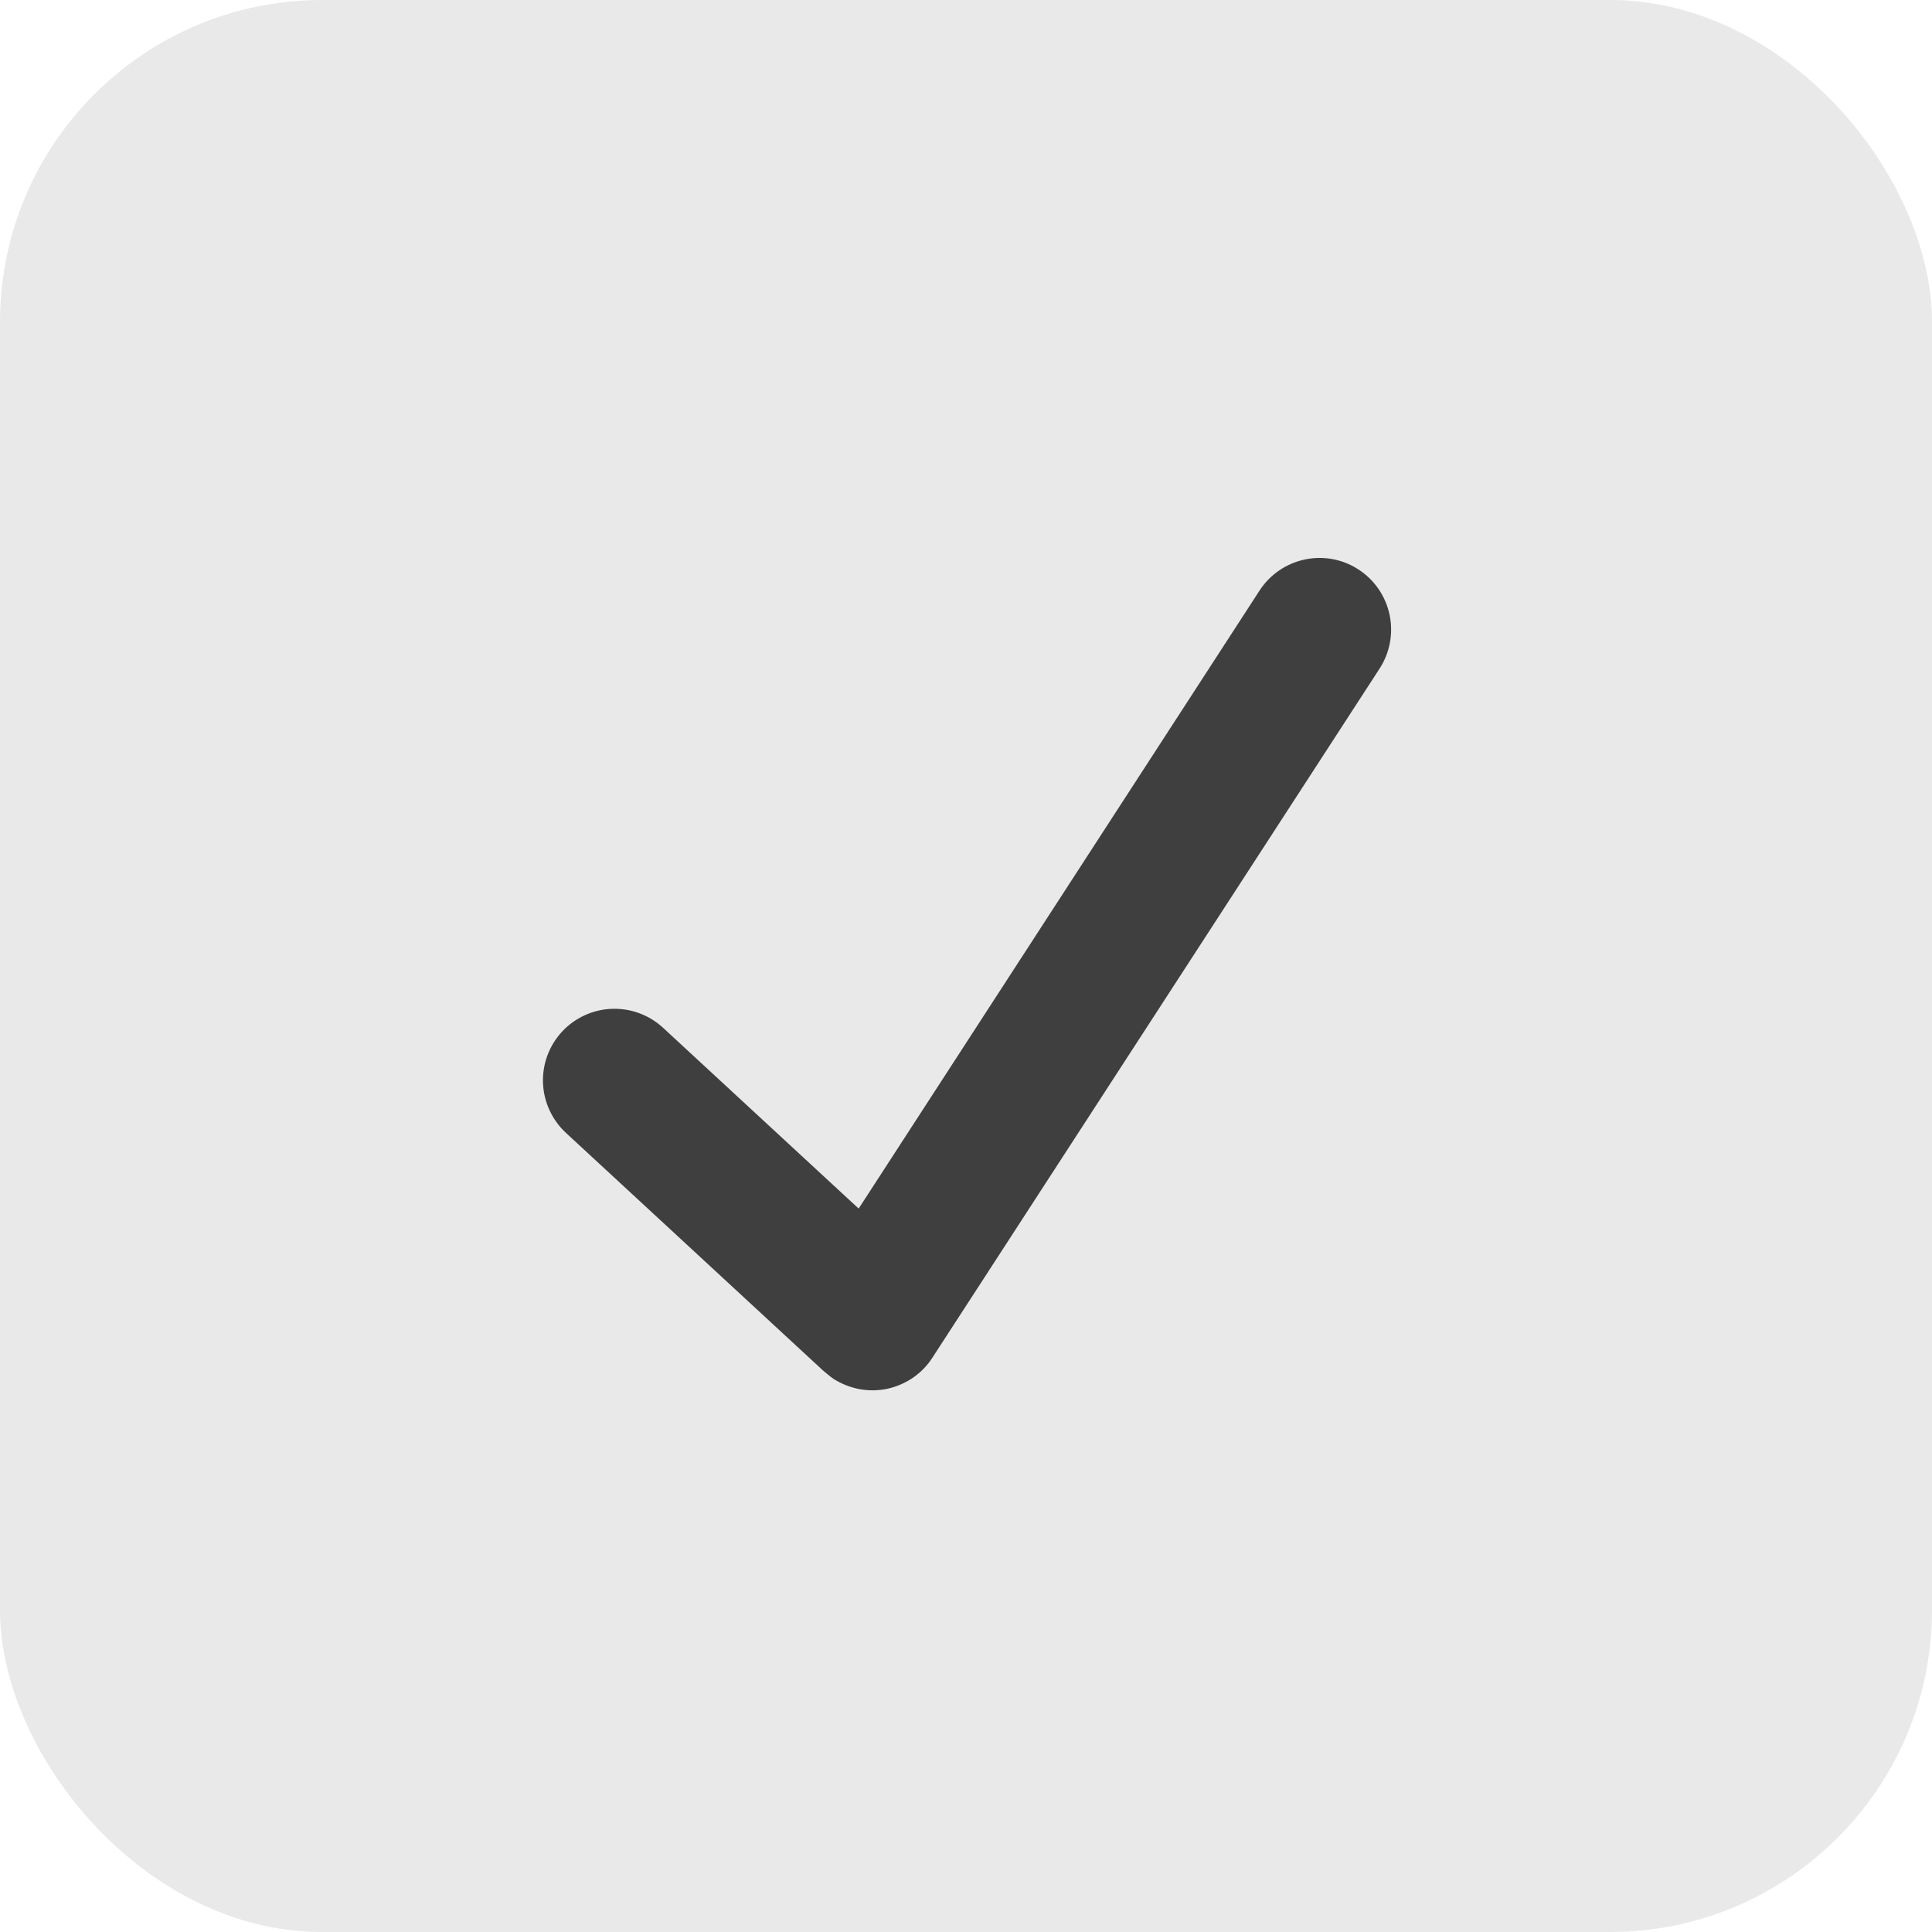
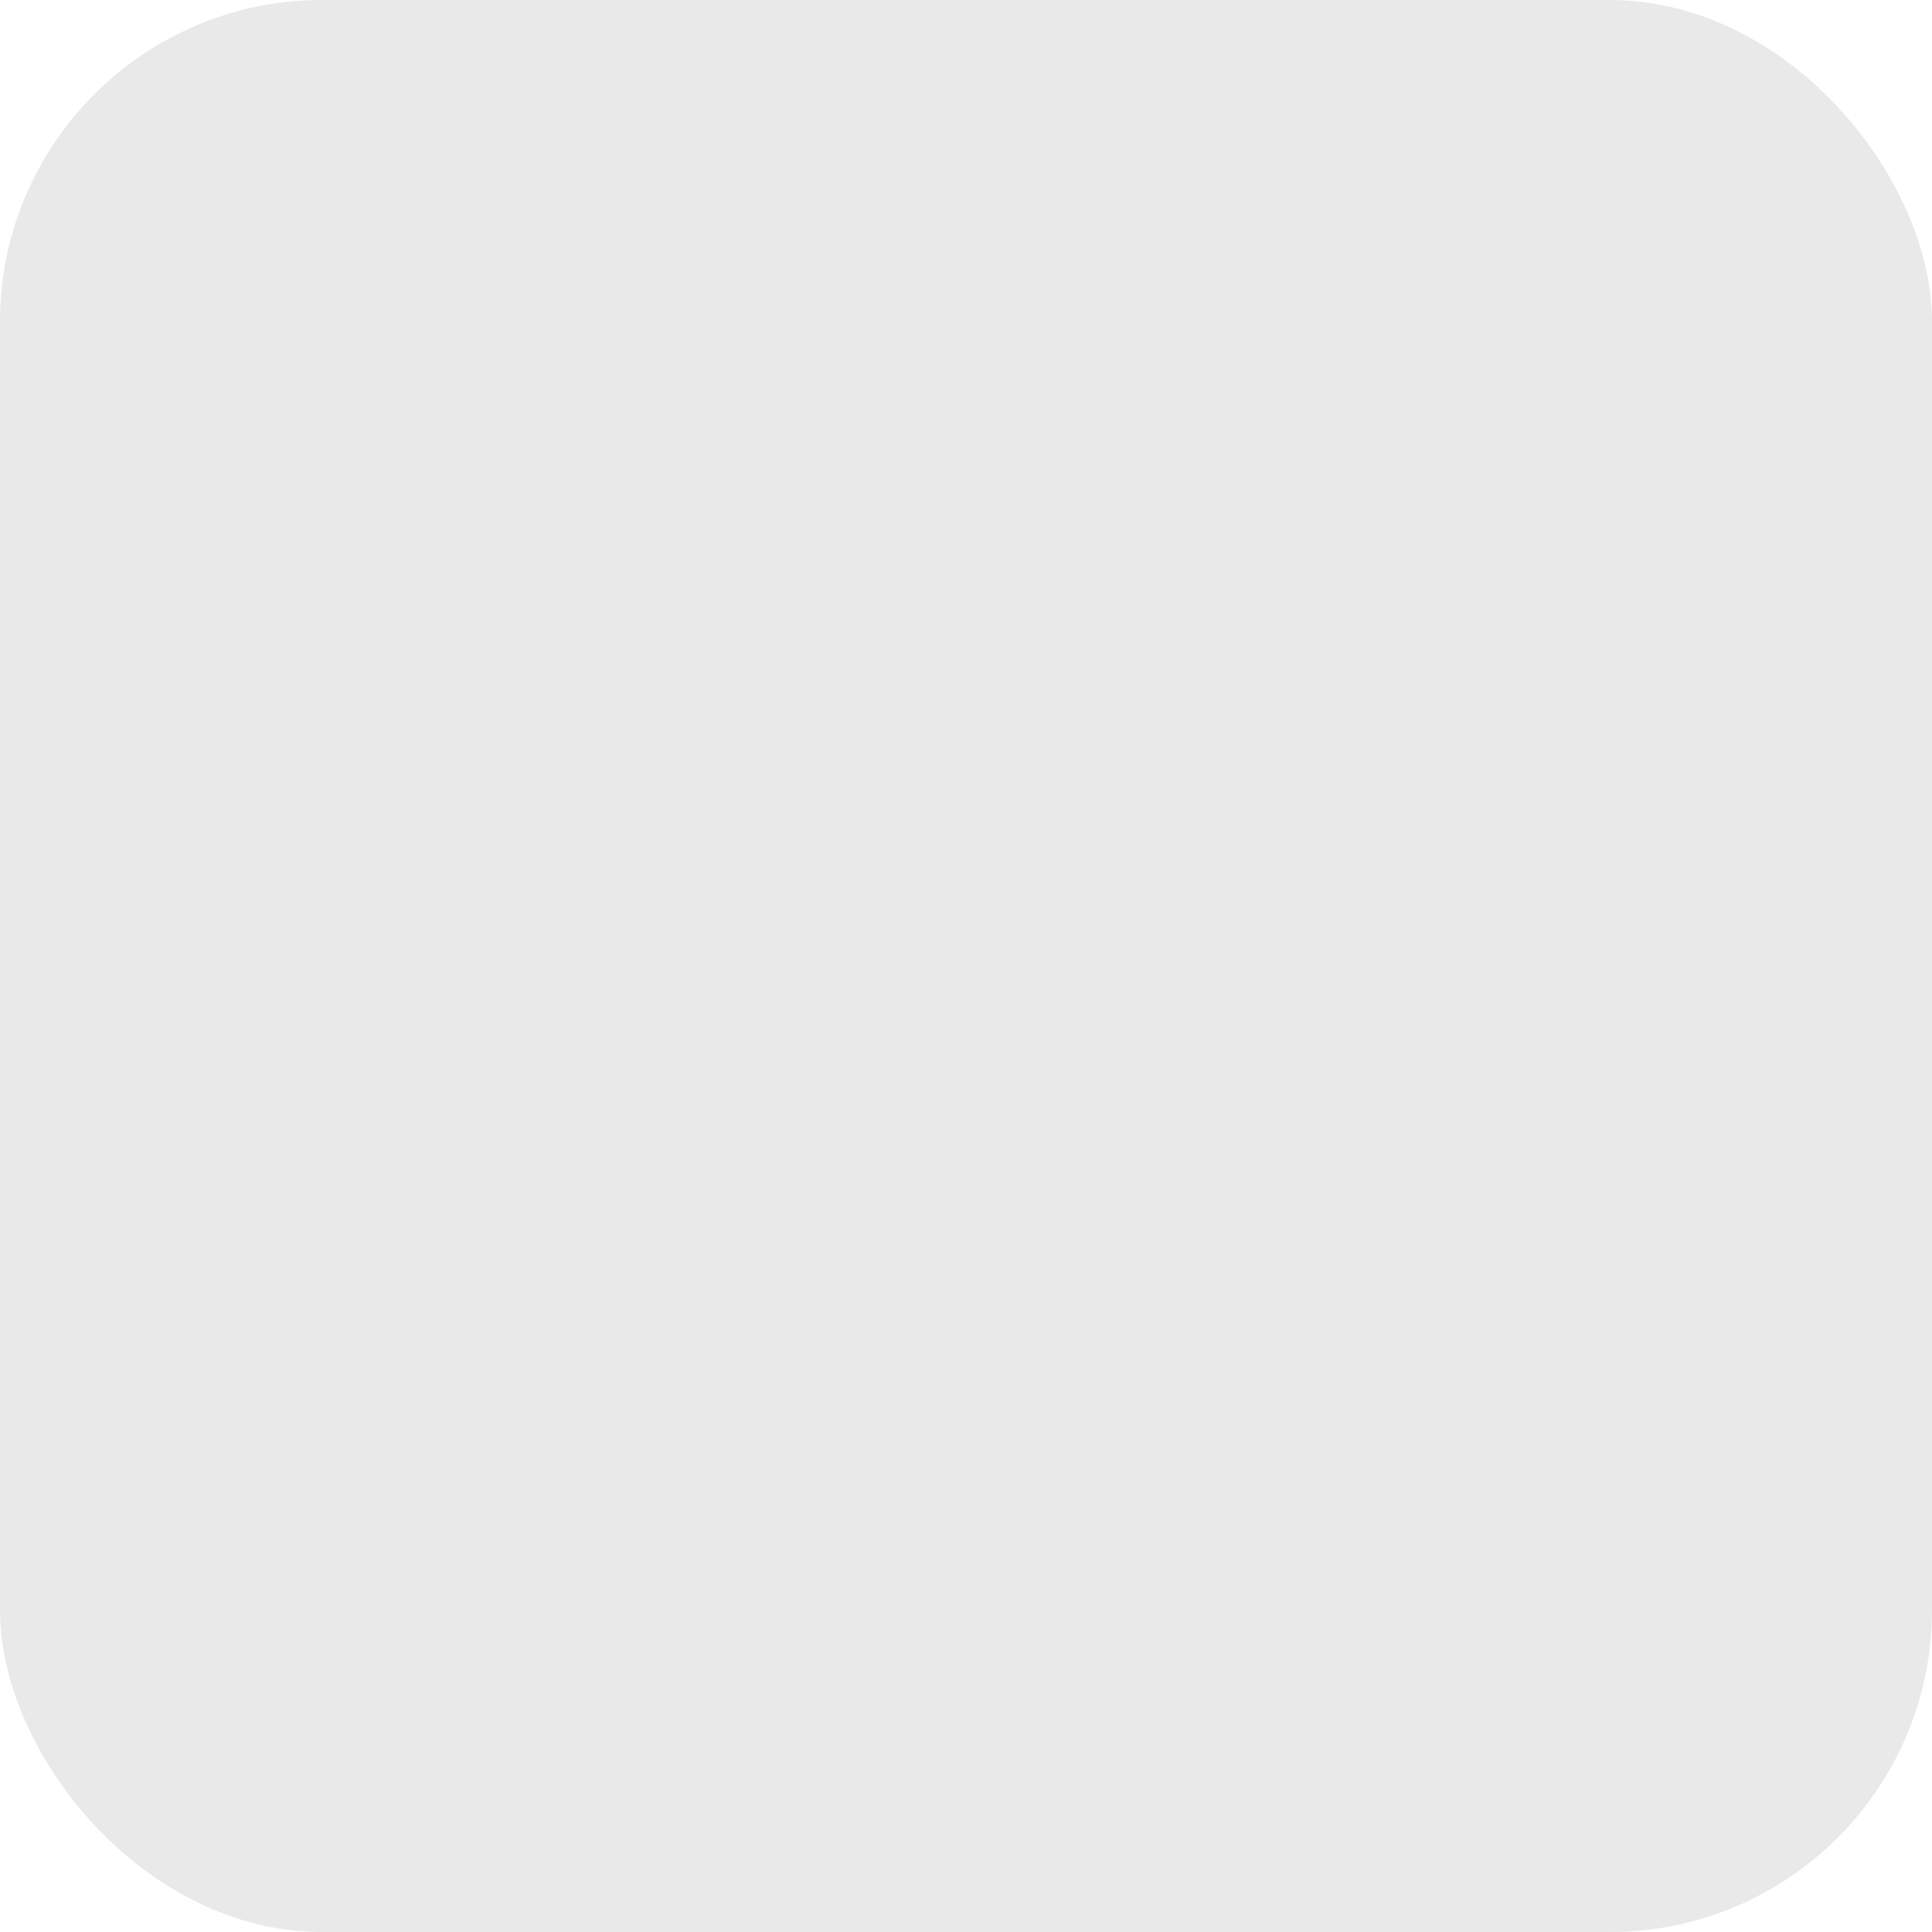
<svg xmlns="http://www.w3.org/2000/svg" width="18" height="18" viewBox="0 0 18 18" fill="none">
  <rect width="18" height="18" rx="3" fill="#E9E9E9" />
  <g clip-path="url(#clip0_524_2)">
    <path d="M12.657 5.306C12.509 5.209 12.328 5.176 12.155 5.213C11.982 5.25 11.831 5.354 11.735 5.502L8 11.26L6.178 9.576C6.113 9.516 6.038 9.47 5.956 9.44C5.874 9.409 5.787 9.396 5.699 9.399C5.522 9.406 5.356 9.483 5.236 9.612C5.116 9.742 5.052 9.914 5.059 10.091C5.066 10.268 5.143 10.434 5.273 10.555L7.665 12.766C7.665 12.766 7.733 12.825 7.765 12.846C7.839 12.893 7.921 12.926 8.007 12.942C8.093 12.958 8.181 12.957 8.267 12.939C8.353 12.92 8.434 12.885 8.506 12.836C8.578 12.786 8.64 12.723 8.687 12.649L12.854 6.228C12.95 6.079 12.983 5.899 12.946 5.726C12.909 5.553 12.805 5.402 12.657 5.306Z" fill="#3F3F3F" />
  </g>
  <defs>
    <clipPath id="clip0_524_2">
-       <rect width="8" height="8" fill="white" transform="translate(5 5)" />
-     </clipPath>
+       </clipPath>
  </defs>
</svg>